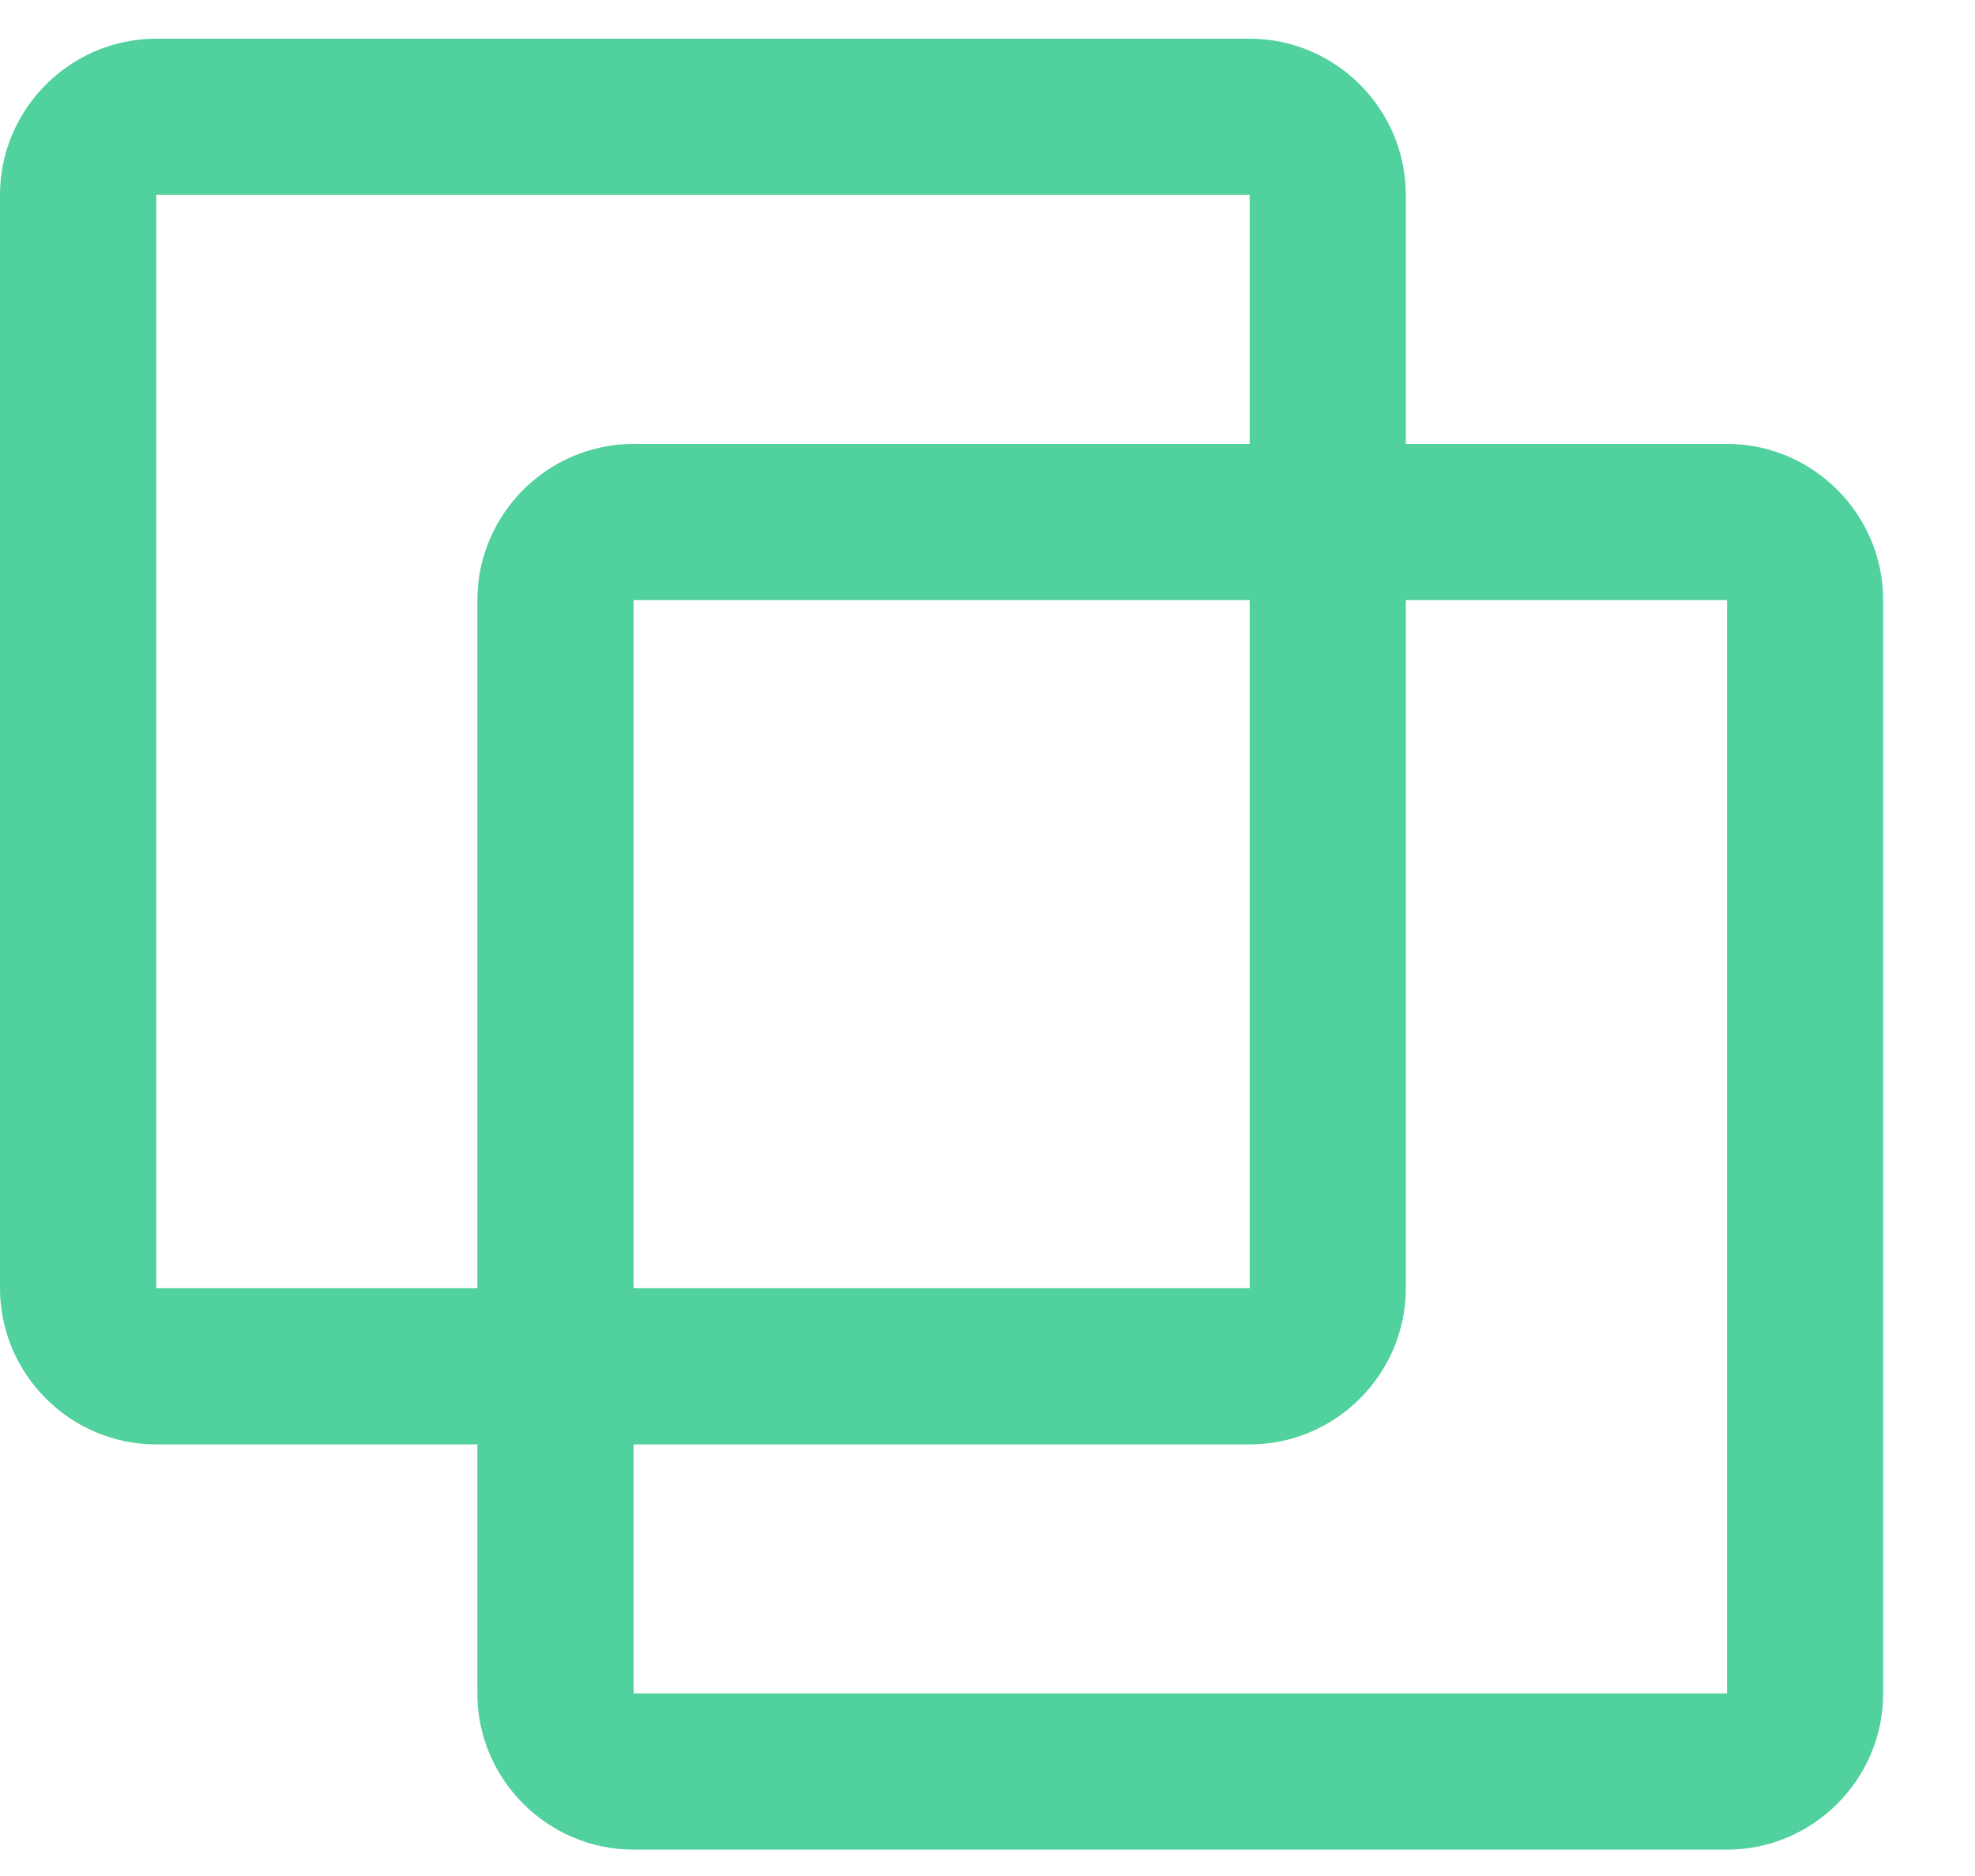
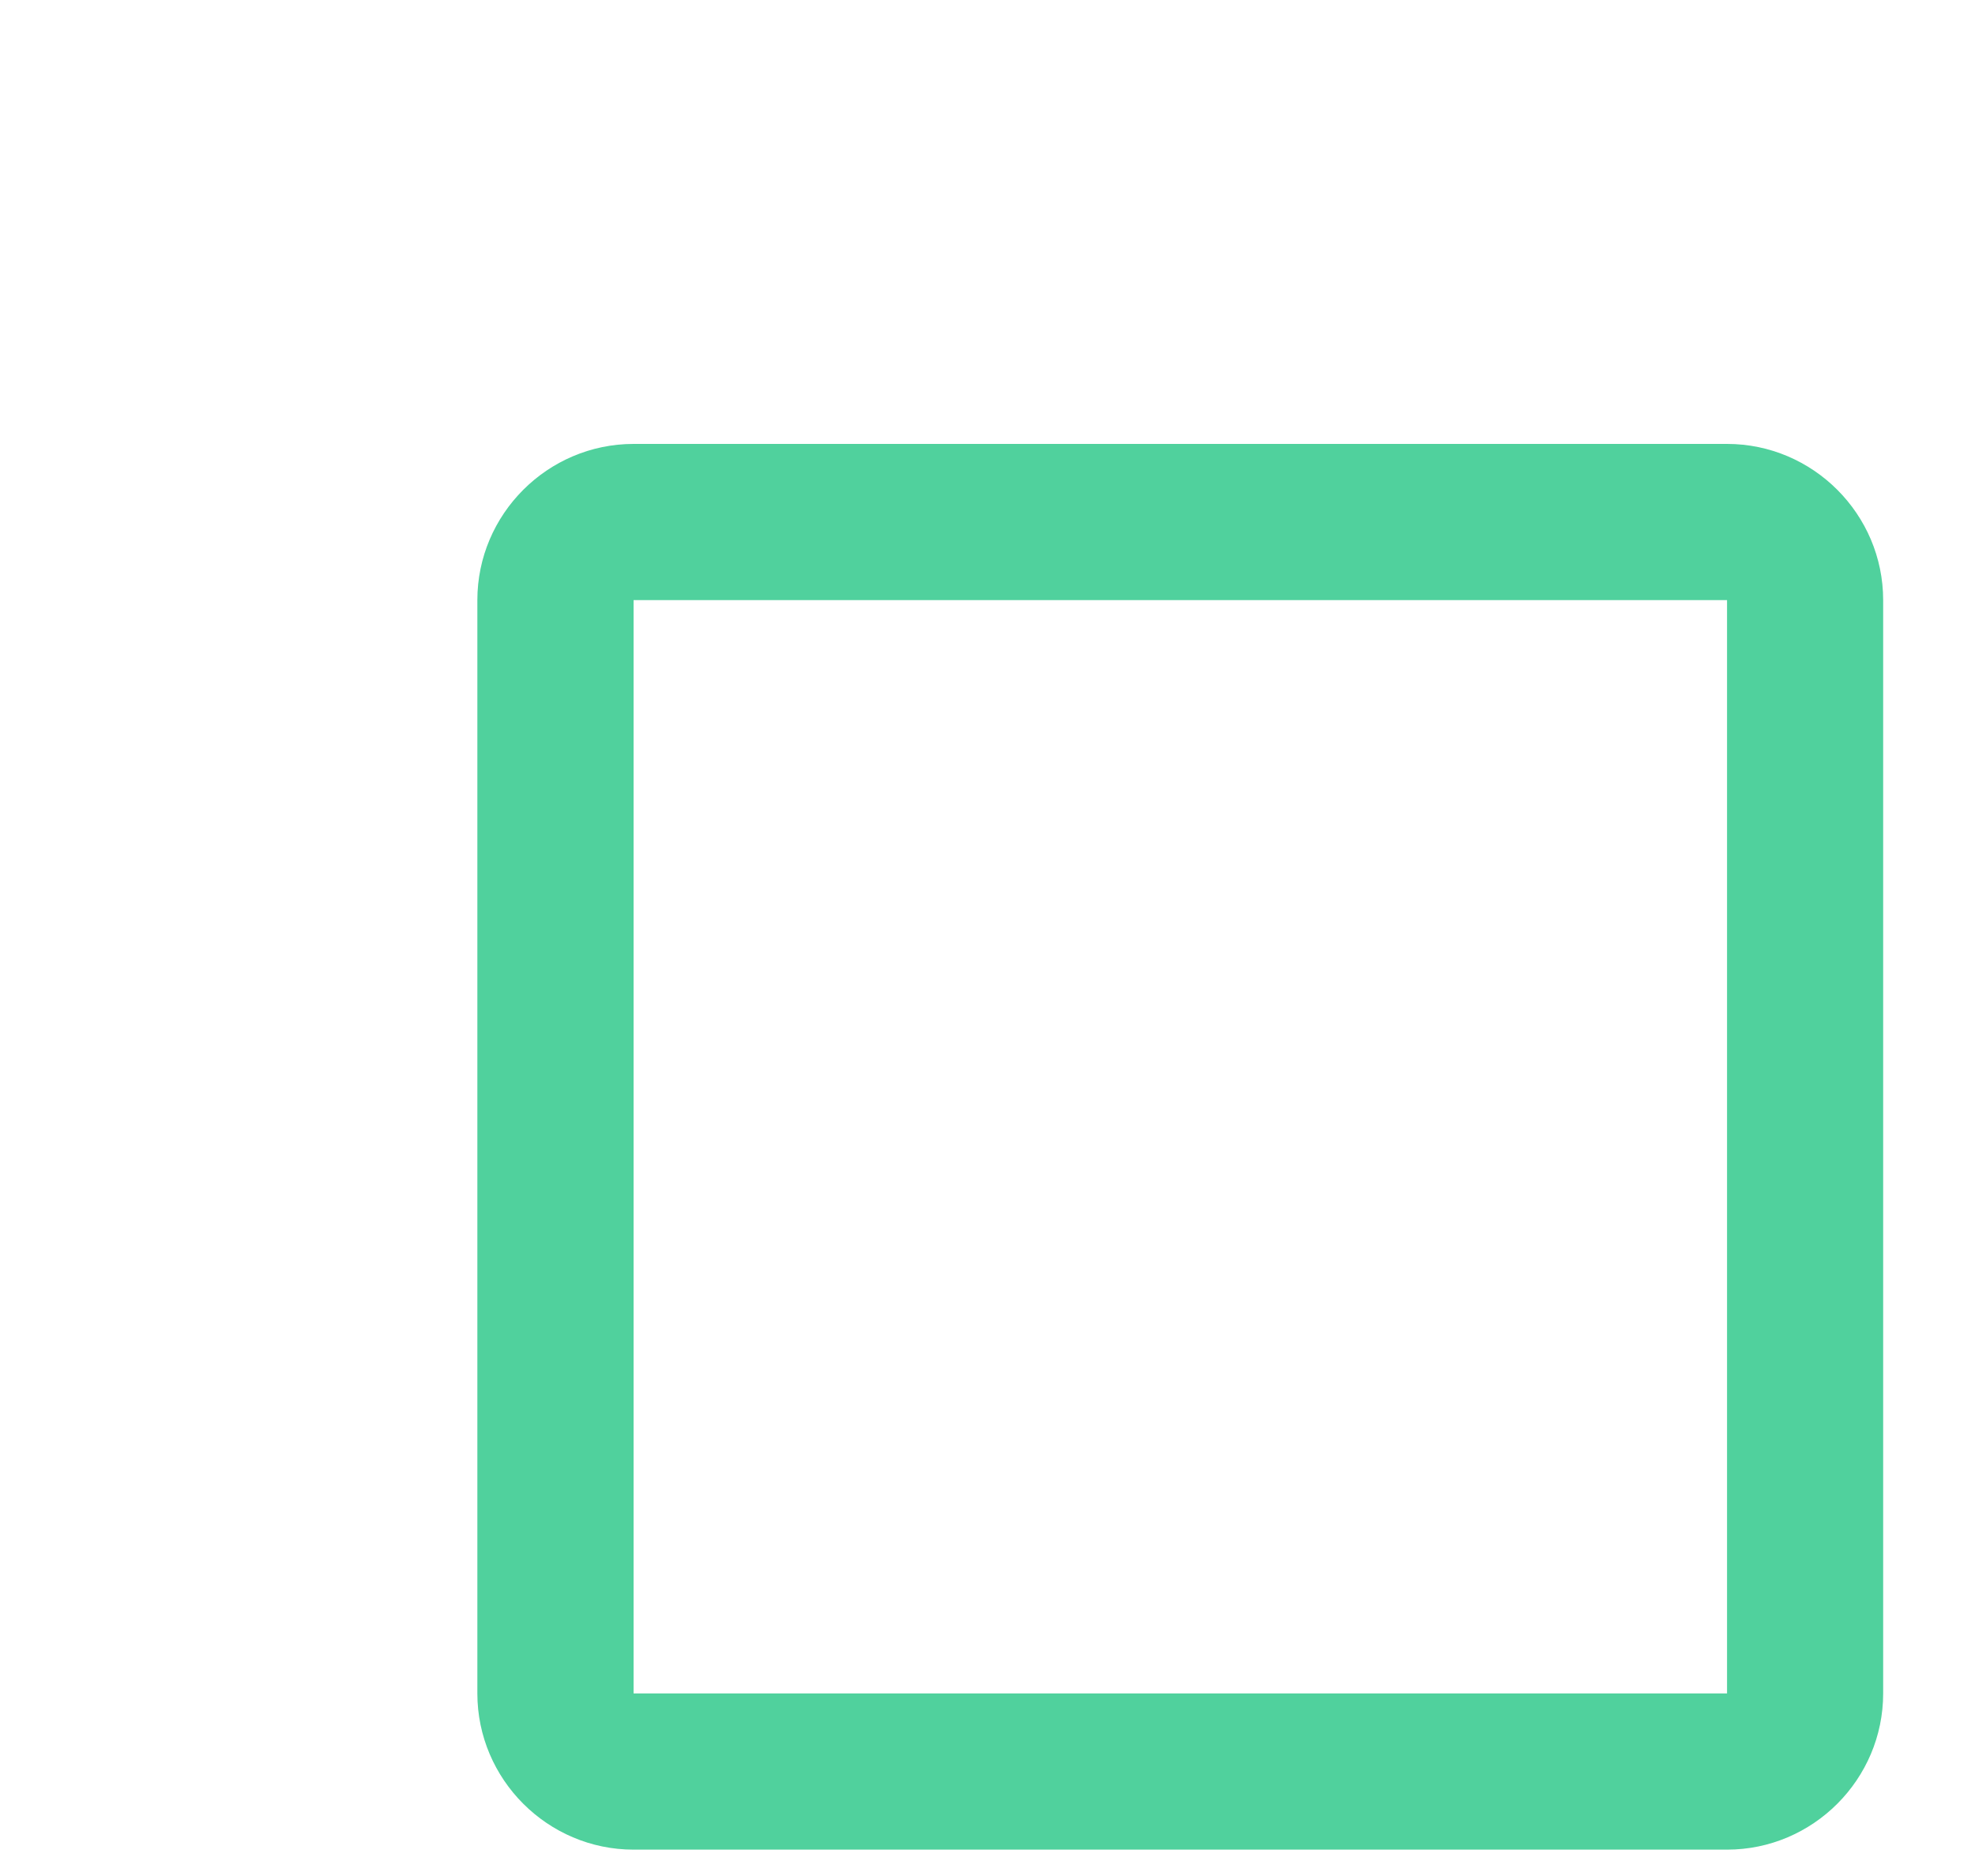
<svg xmlns="http://www.w3.org/2000/svg" width="20" height="19" viewBox="0 0 20 19" fill="none">
-   <path d="M12.655 1.974V13.047H1.582V1.974H12.655ZM12.655 0.392H1.582C0.712 0.392 0 1.104 0 1.974V13.047C0 13.917 0.712 14.629 1.582 14.629H12.655C13.525 14.629 14.236 13.917 14.236 13.047V1.974C14.236 1.104 13.525 0.392 12.655 0.392Z" fill="#50D19D" />
  <path d="M17.489 6.078V17.151H6.416V6.078H17.489ZM17.489 4.496H6.416C5.546 4.496 4.834 5.208 4.834 6.078V17.151C4.834 18.021 5.546 18.733 6.416 18.733H17.489C18.359 18.733 19.07 18.021 19.07 17.151V6.078C19.07 5.208 18.359 4.496 17.489 4.496Z" fill="#50D19D" />
</svg>